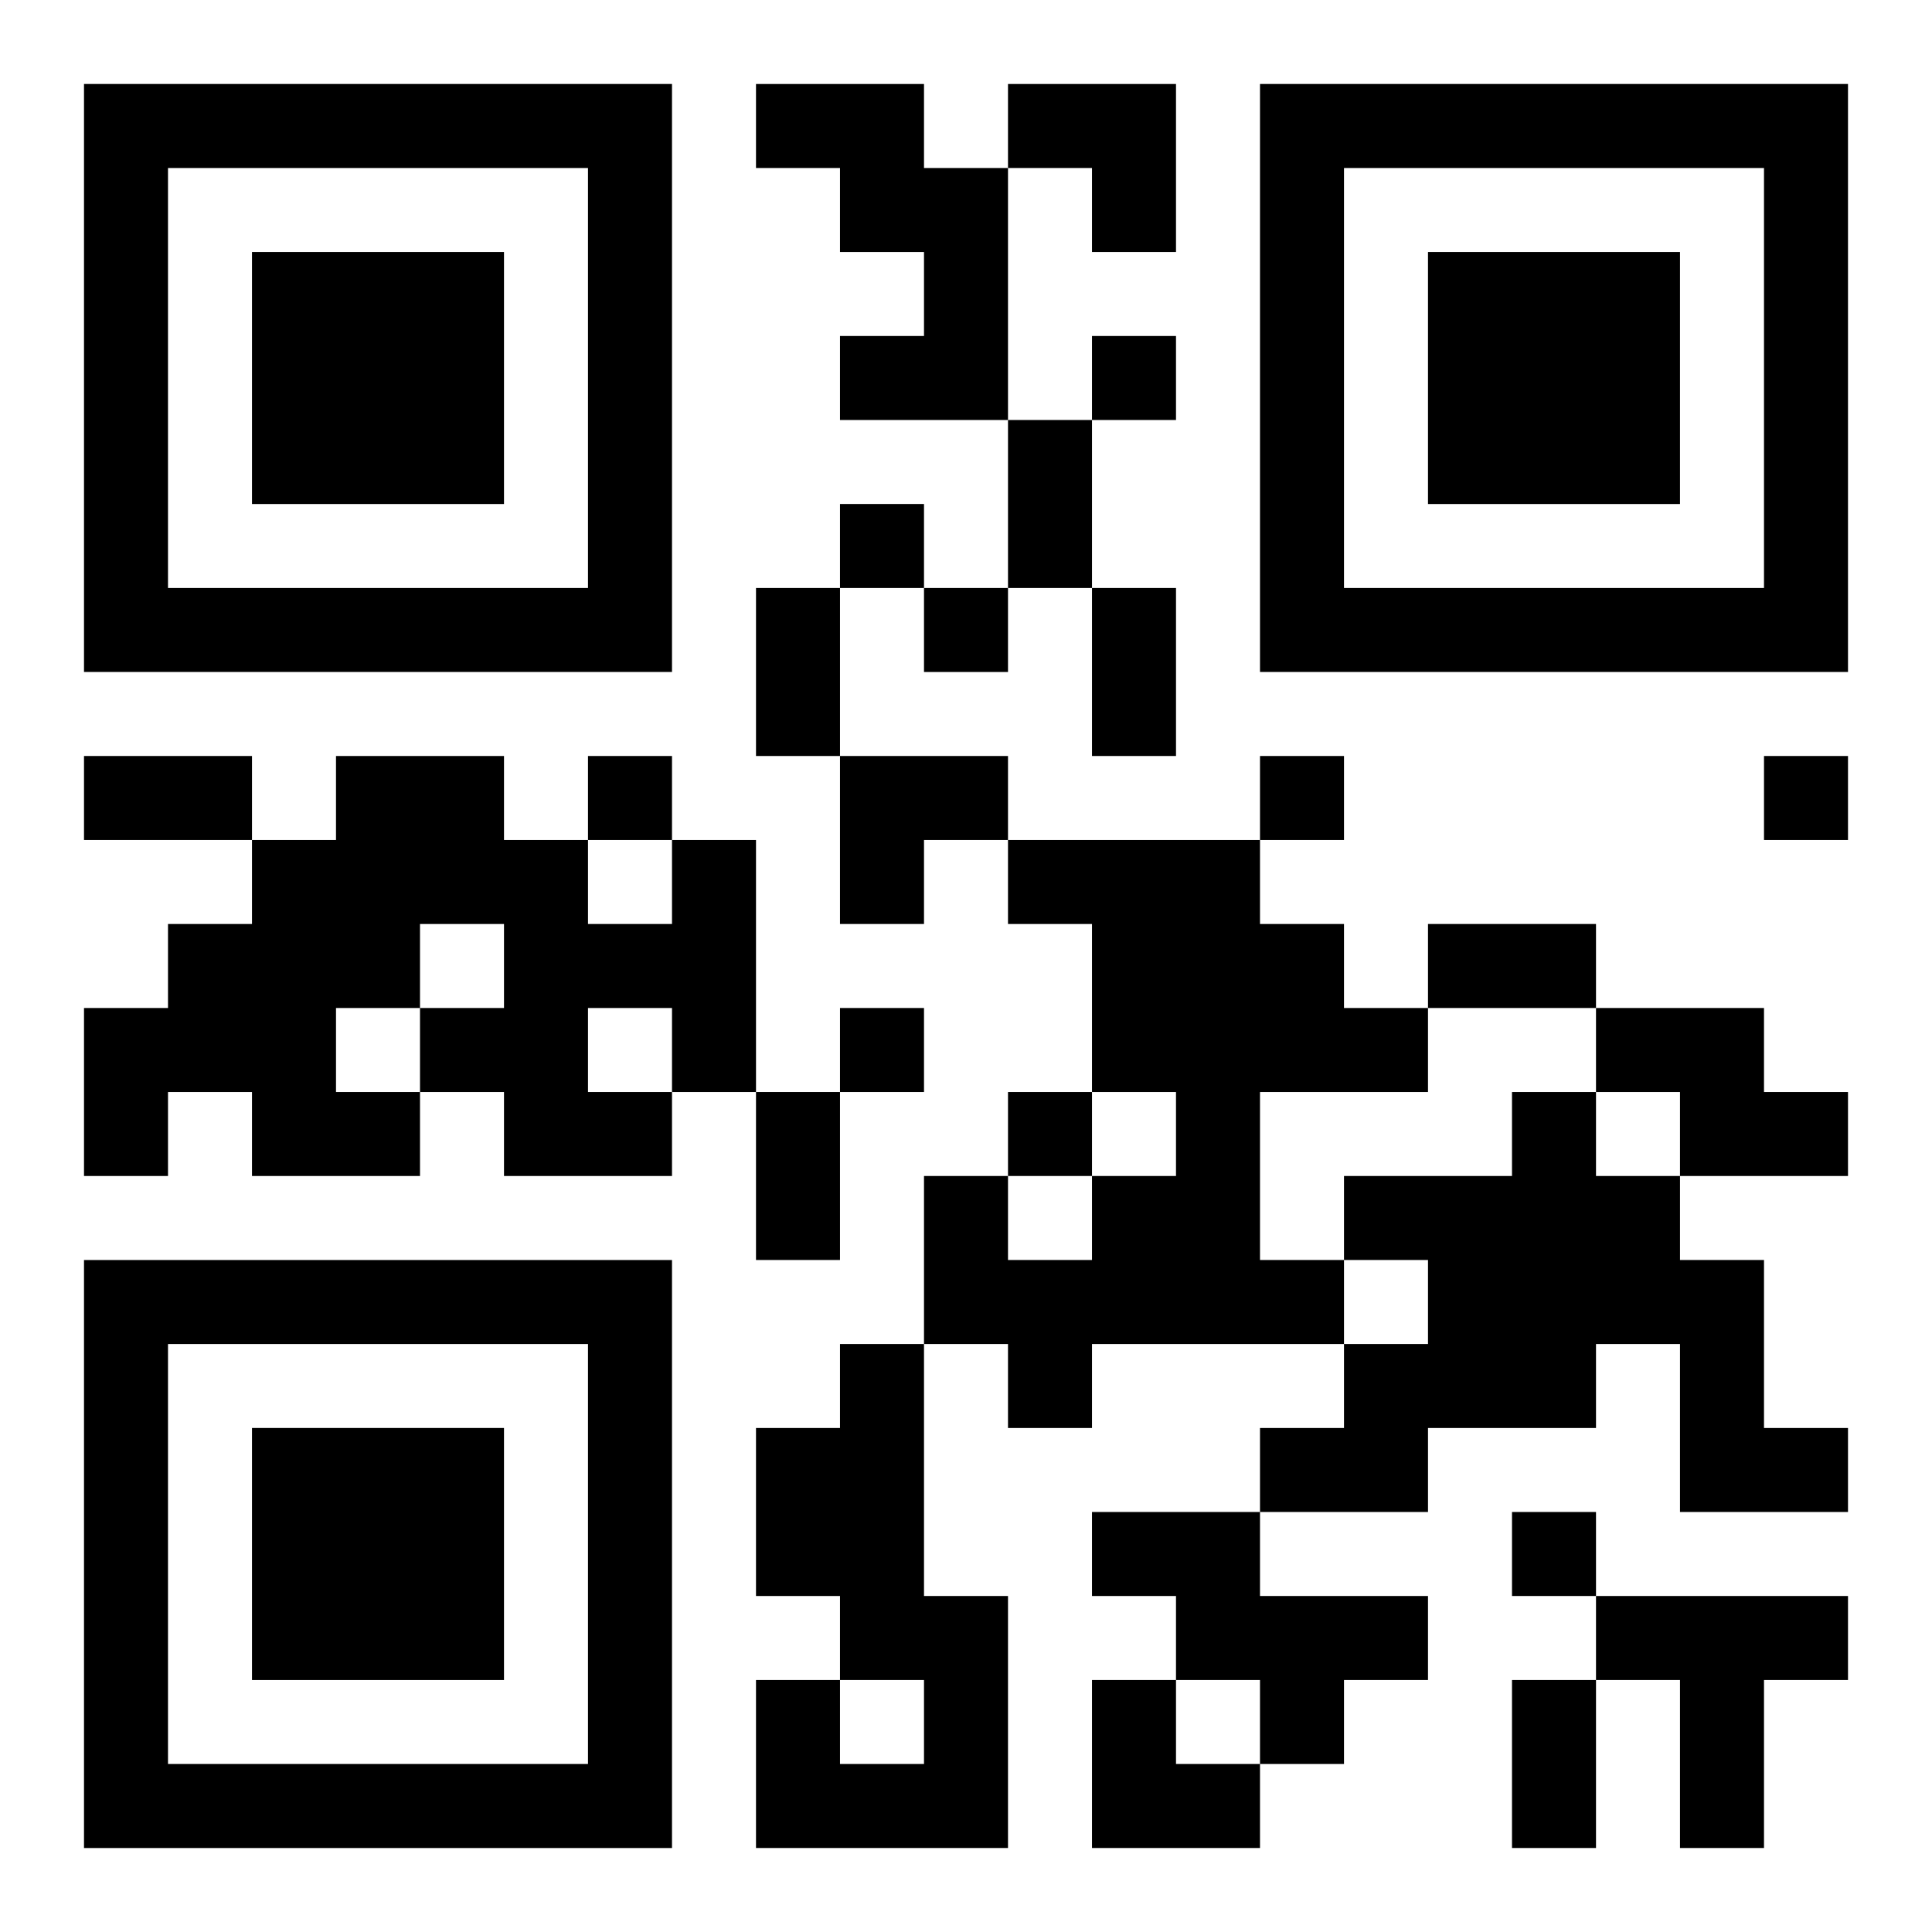
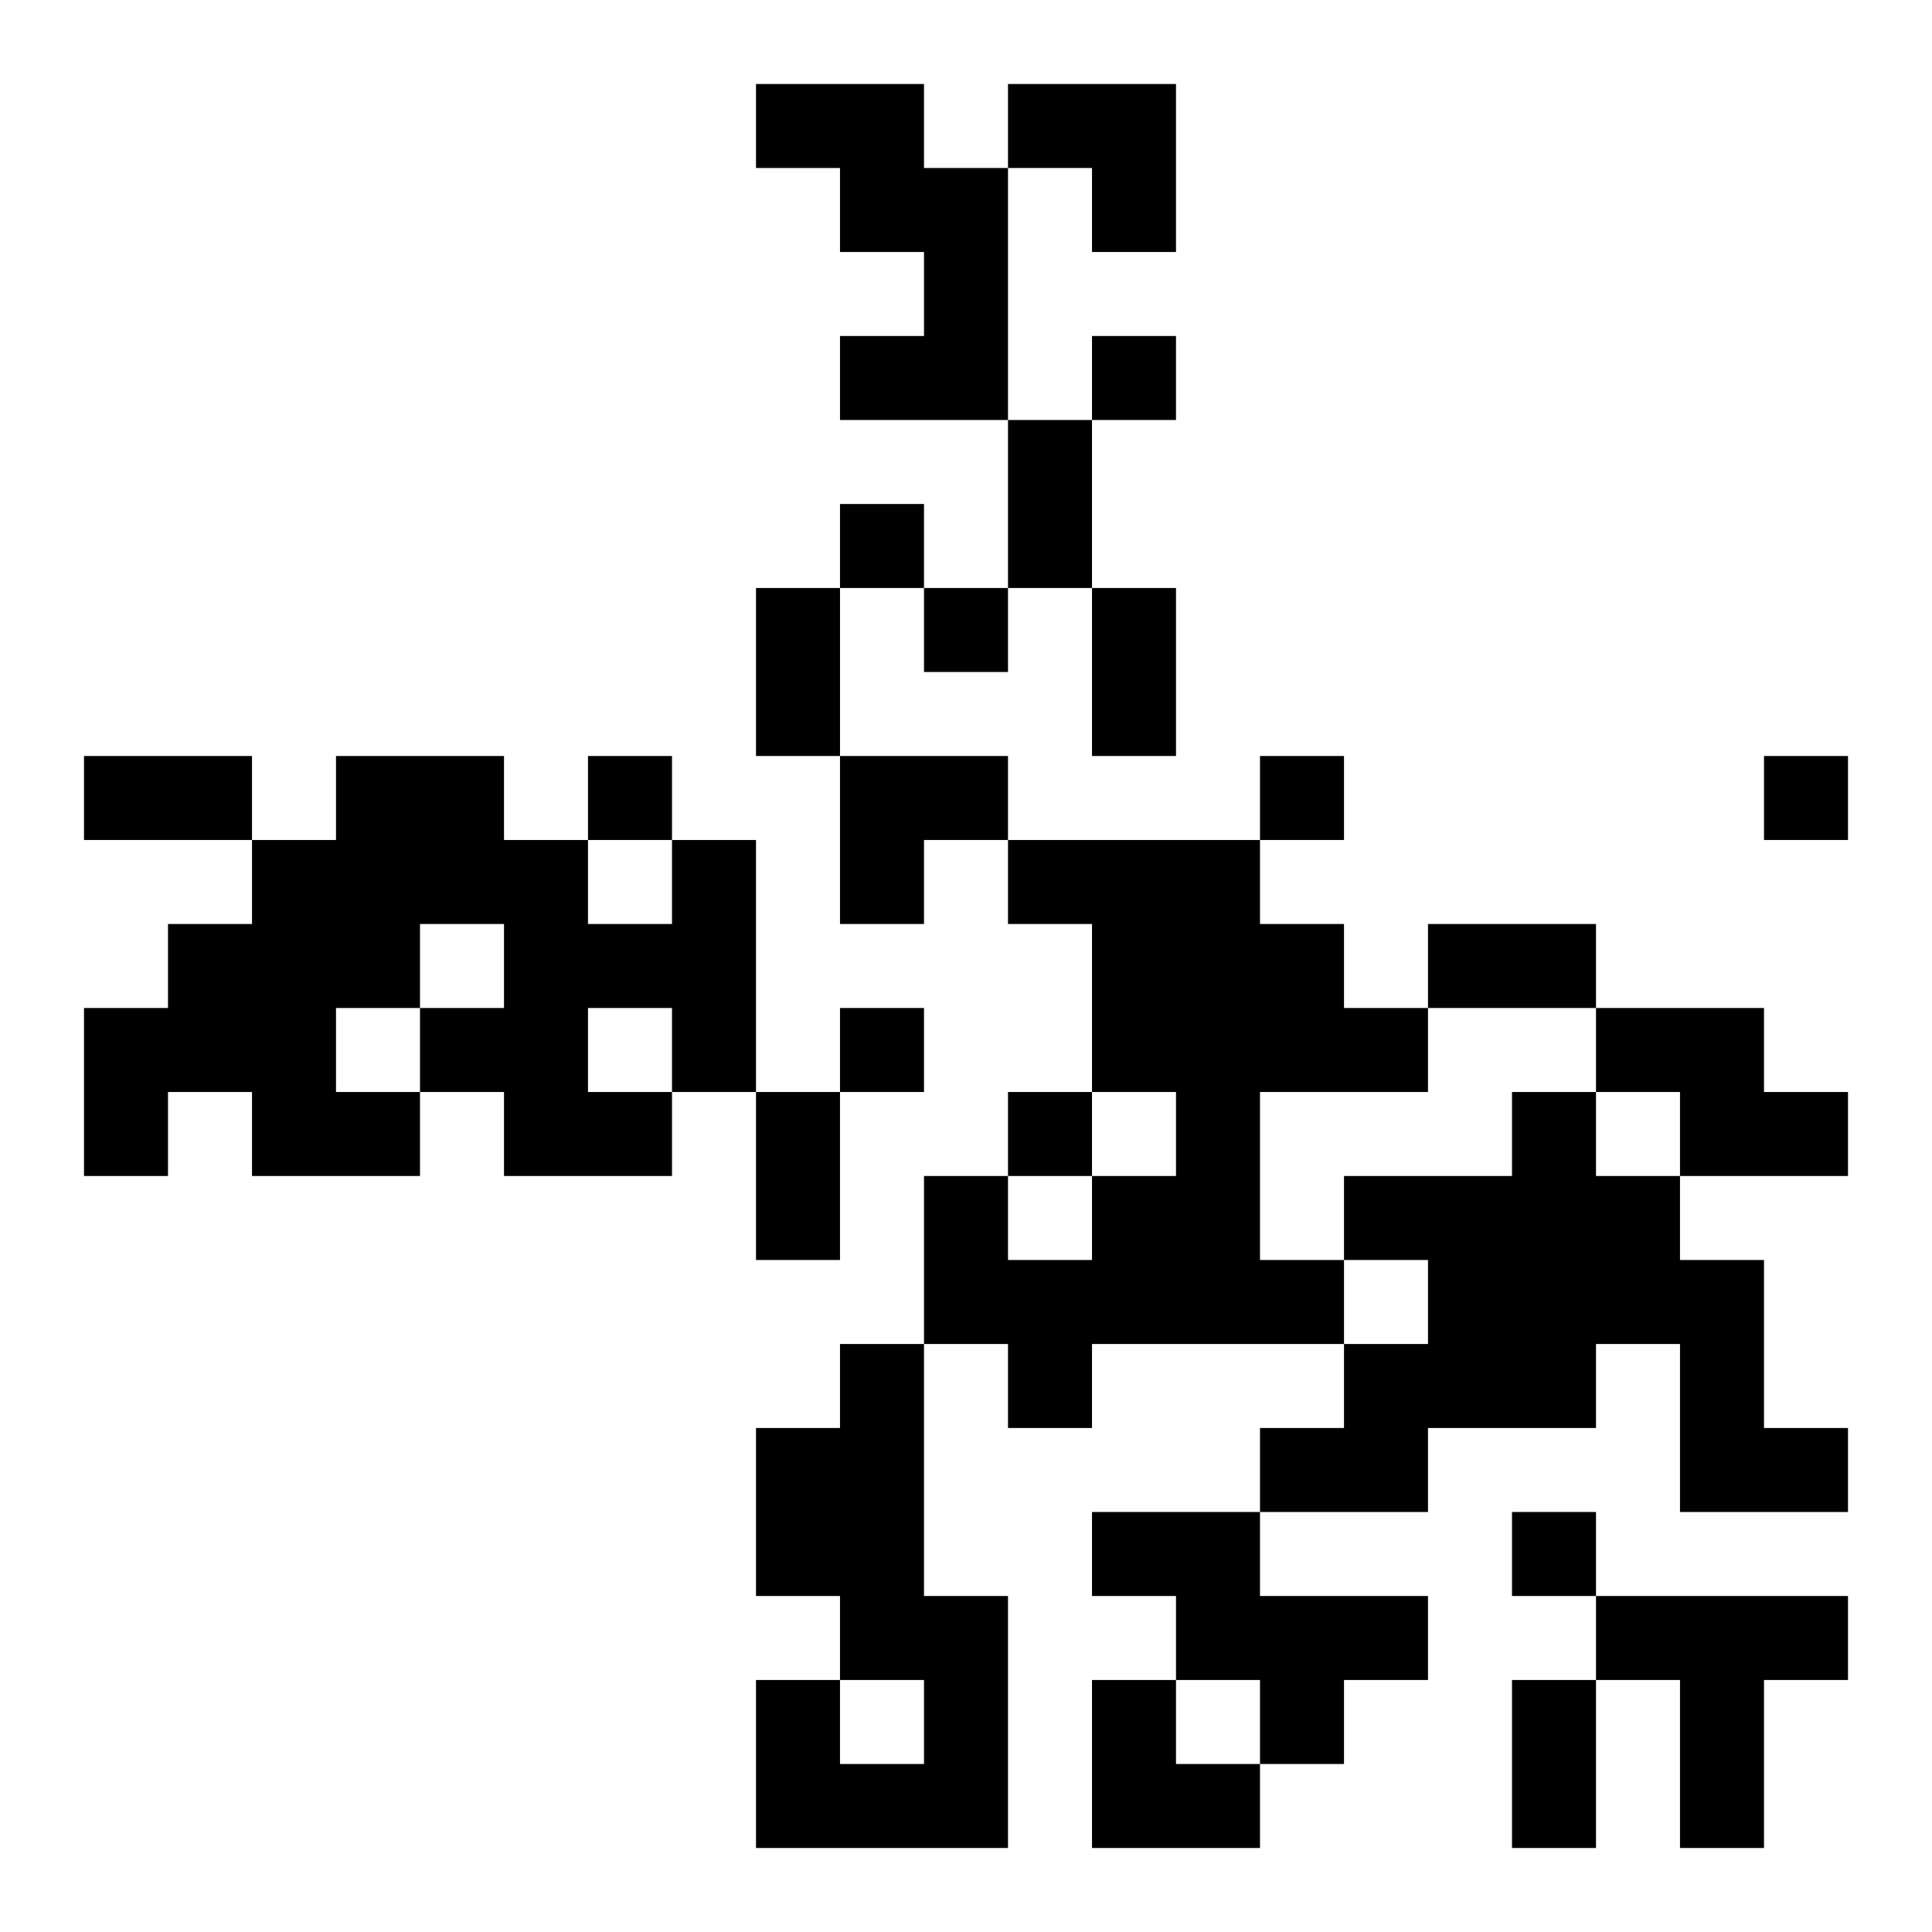
<svg xmlns="http://www.w3.org/2000/svg" xmlns:xlink="http://www.w3.org/1999/xlink" width="250" height="250" baseProfile="full" version="1.1" viewBox="-1 -1 23 23">
  <symbol id="a">
-     <path d="m0 7v7h7v-7h-7zm1 1h5v5h-5v-5zm1 1v3h3v-3h-3z" />
-   </symbol>
+     </symbol>
  <use y="-7" xlink:href="#a" />
  <use y="7" xlink:href="#a" />
  <use x="14" y="-7" xlink:href="#a" />
  <path d="m8 0h2v1h1v3h-2v-1h1v-1h-1v-1h-1v-1m-1 9h1v3h-1v1h-2v-1h-1v1h-2v-1h-1v1h-1v-2h1v-1h1v-1h1v-1h2v1h1v1h1v-1m-3 1v1h1v-1h-1m-1 1v1h1v-1h-1m3 0v1h1v-1h-1m5-2h3v1h1v1h1v1h-2v2h1v1h-3v1h-1v-1h-1v-2h1v1h1v-1h1v-1h-1v-2h-1v-1m7 2h2v1h1v1h-2v-1h-1v-1m-1 1h1v1h1v1h1v2h1v1h-2v-2h-1v1h-2v1h-2v-1h1v-1h1v-1h-1v-1h2v-1m-8 3h1v3h1v3h-3v-2h1v1h1v-1h-1v-1h-1v-2h1v-1m3 2h2v1h2v1h-1v1h-1v-1h-1v-1h-1v-1m6 1h3v1h-1v2h-1v-2h-1v-1m-6-15v1h1v-1h-1m-3 2v1h1v-1h-1m1 1v1h1v-1h-1m-4 2v1h1v-1h-1m8 0v1h1v-1h-1m6 0v1h1v-1h-1m-11 3v1h1v-1h-1m2 1v1h1v-1h-1m6 5v1h1v-1h-1m-6-13h1v2h-1v-2m-3 2h1v2h-1v-2m4 0h1v2h-1v-2m-12 2h2v1h-2v-1m16 2h2v1h-2v-1m-8 2h1v2h-1v-2m9 7h1v2h-1v-2m-6-19h2v2h-1v-1h-1zm-2 8h2v1h-1v1h-1zm3 11h1v1h1v1h-2z" />
</svg>